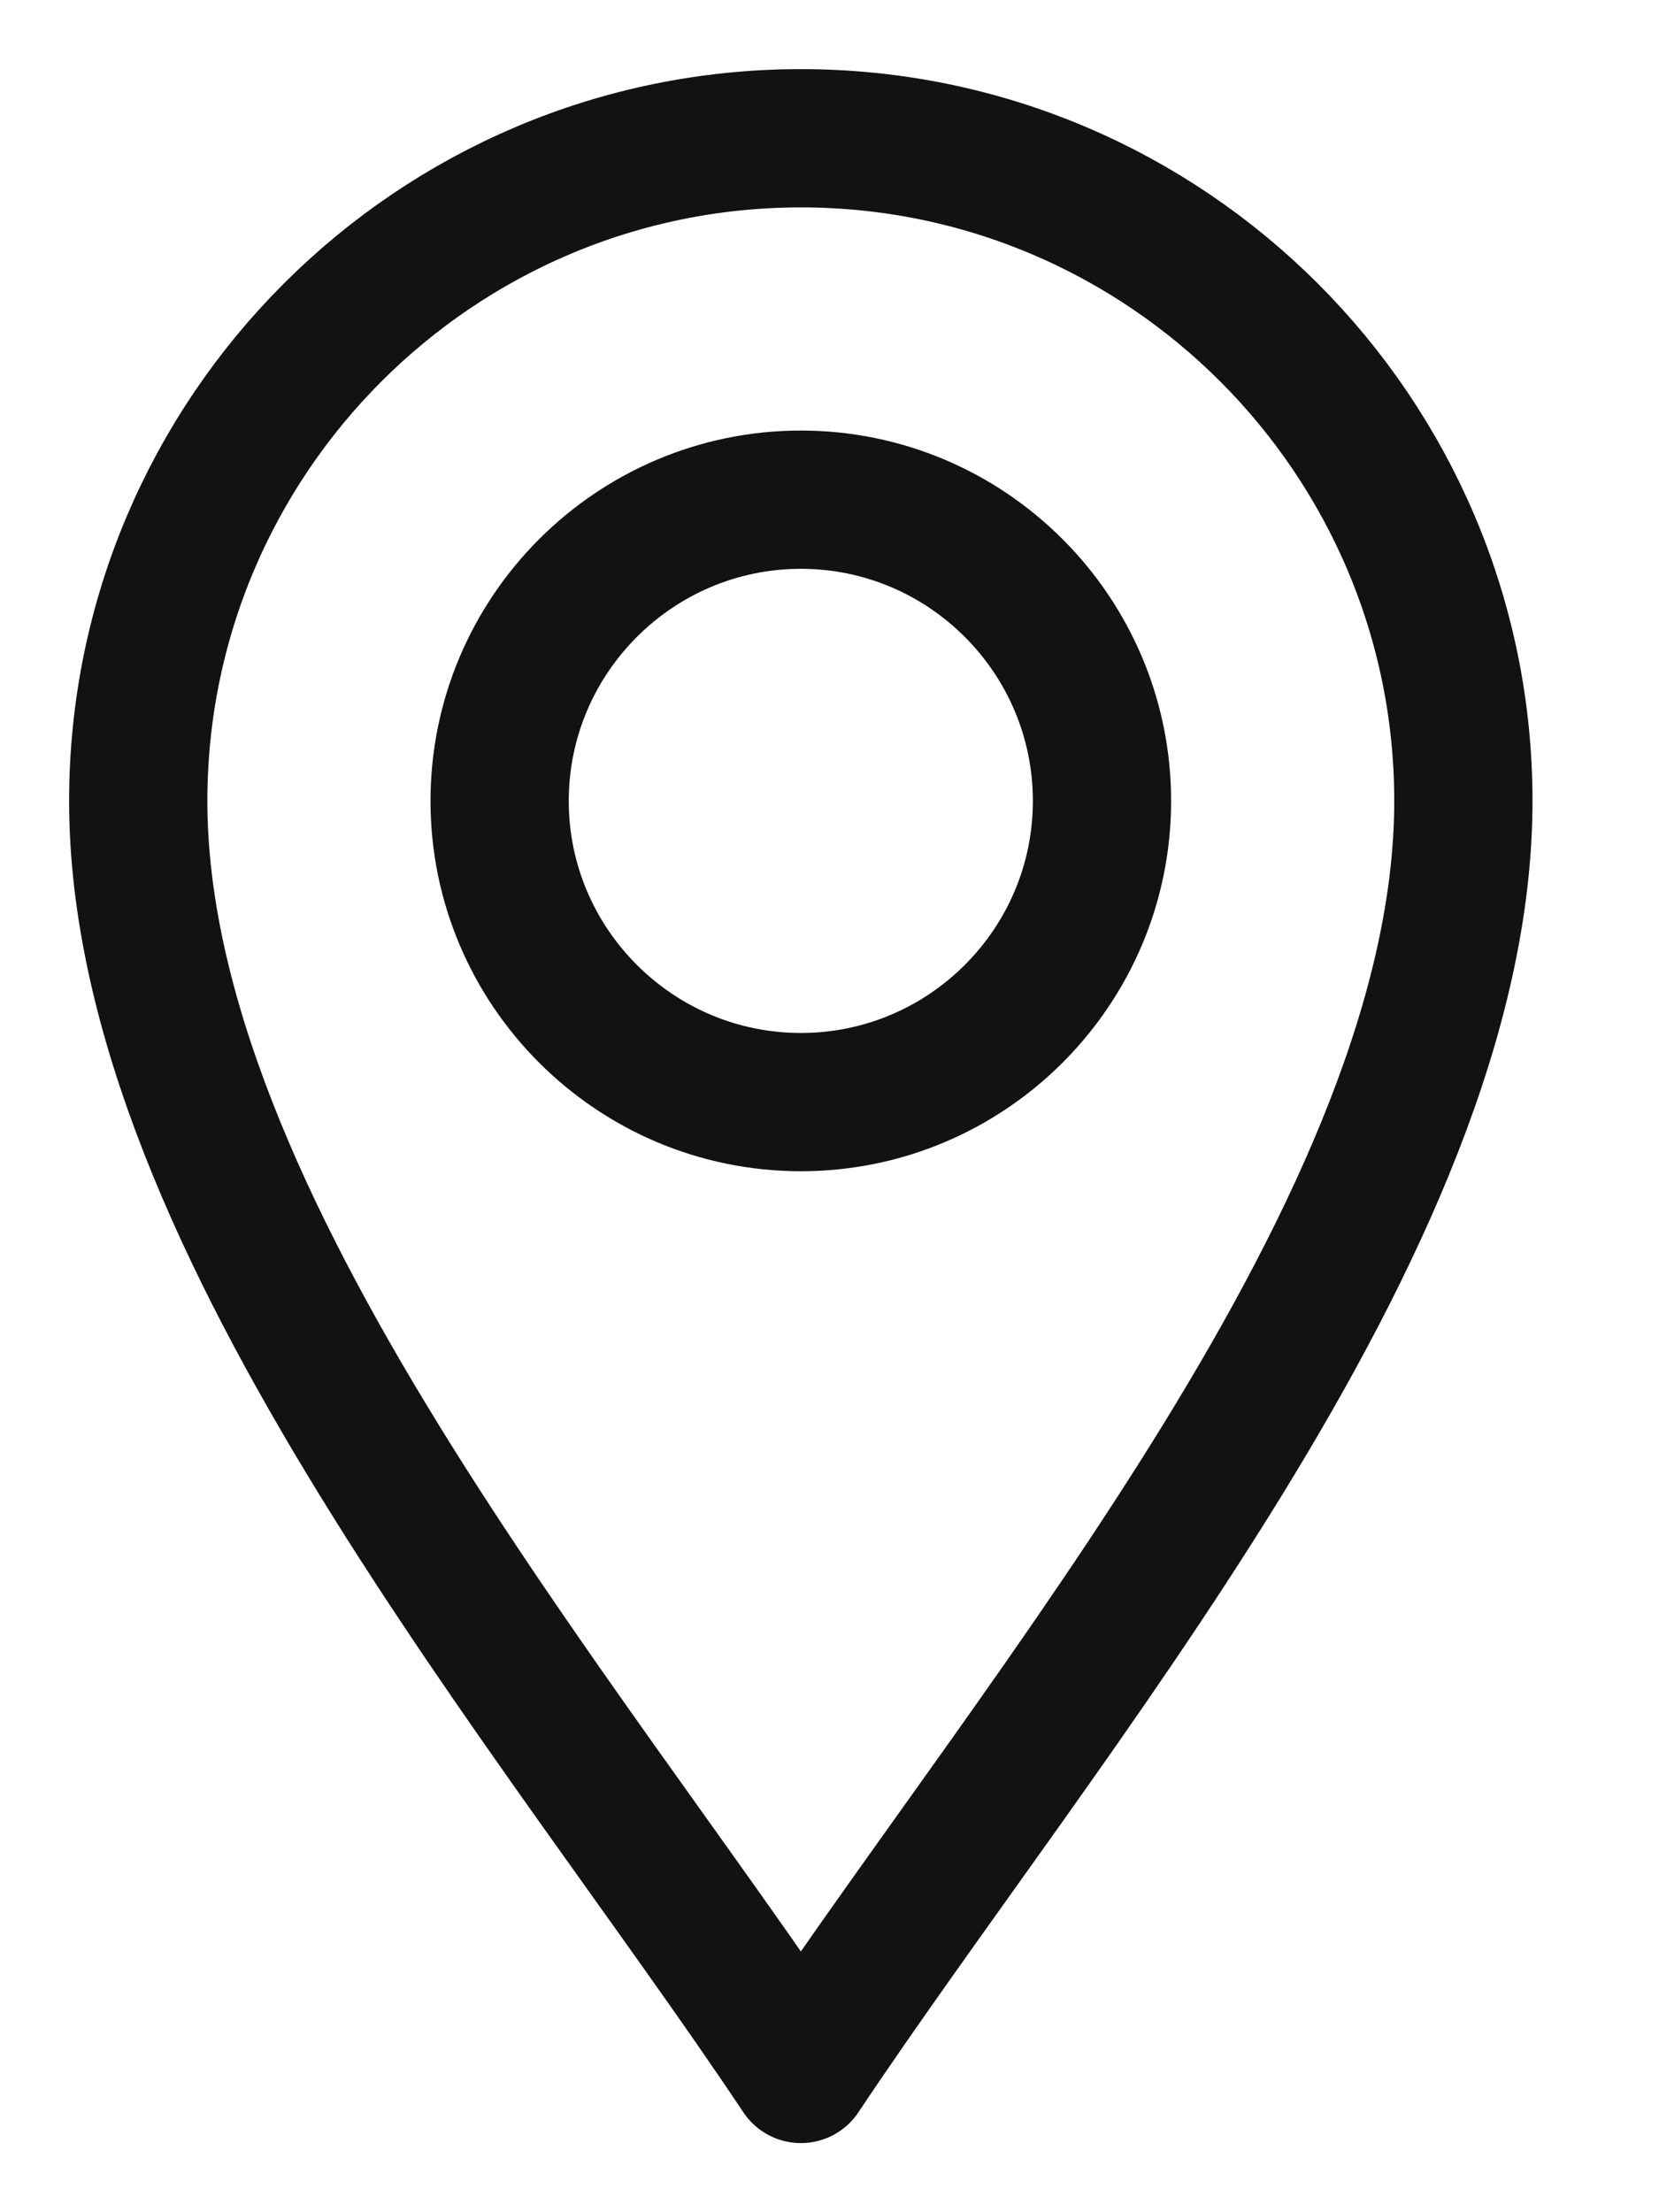
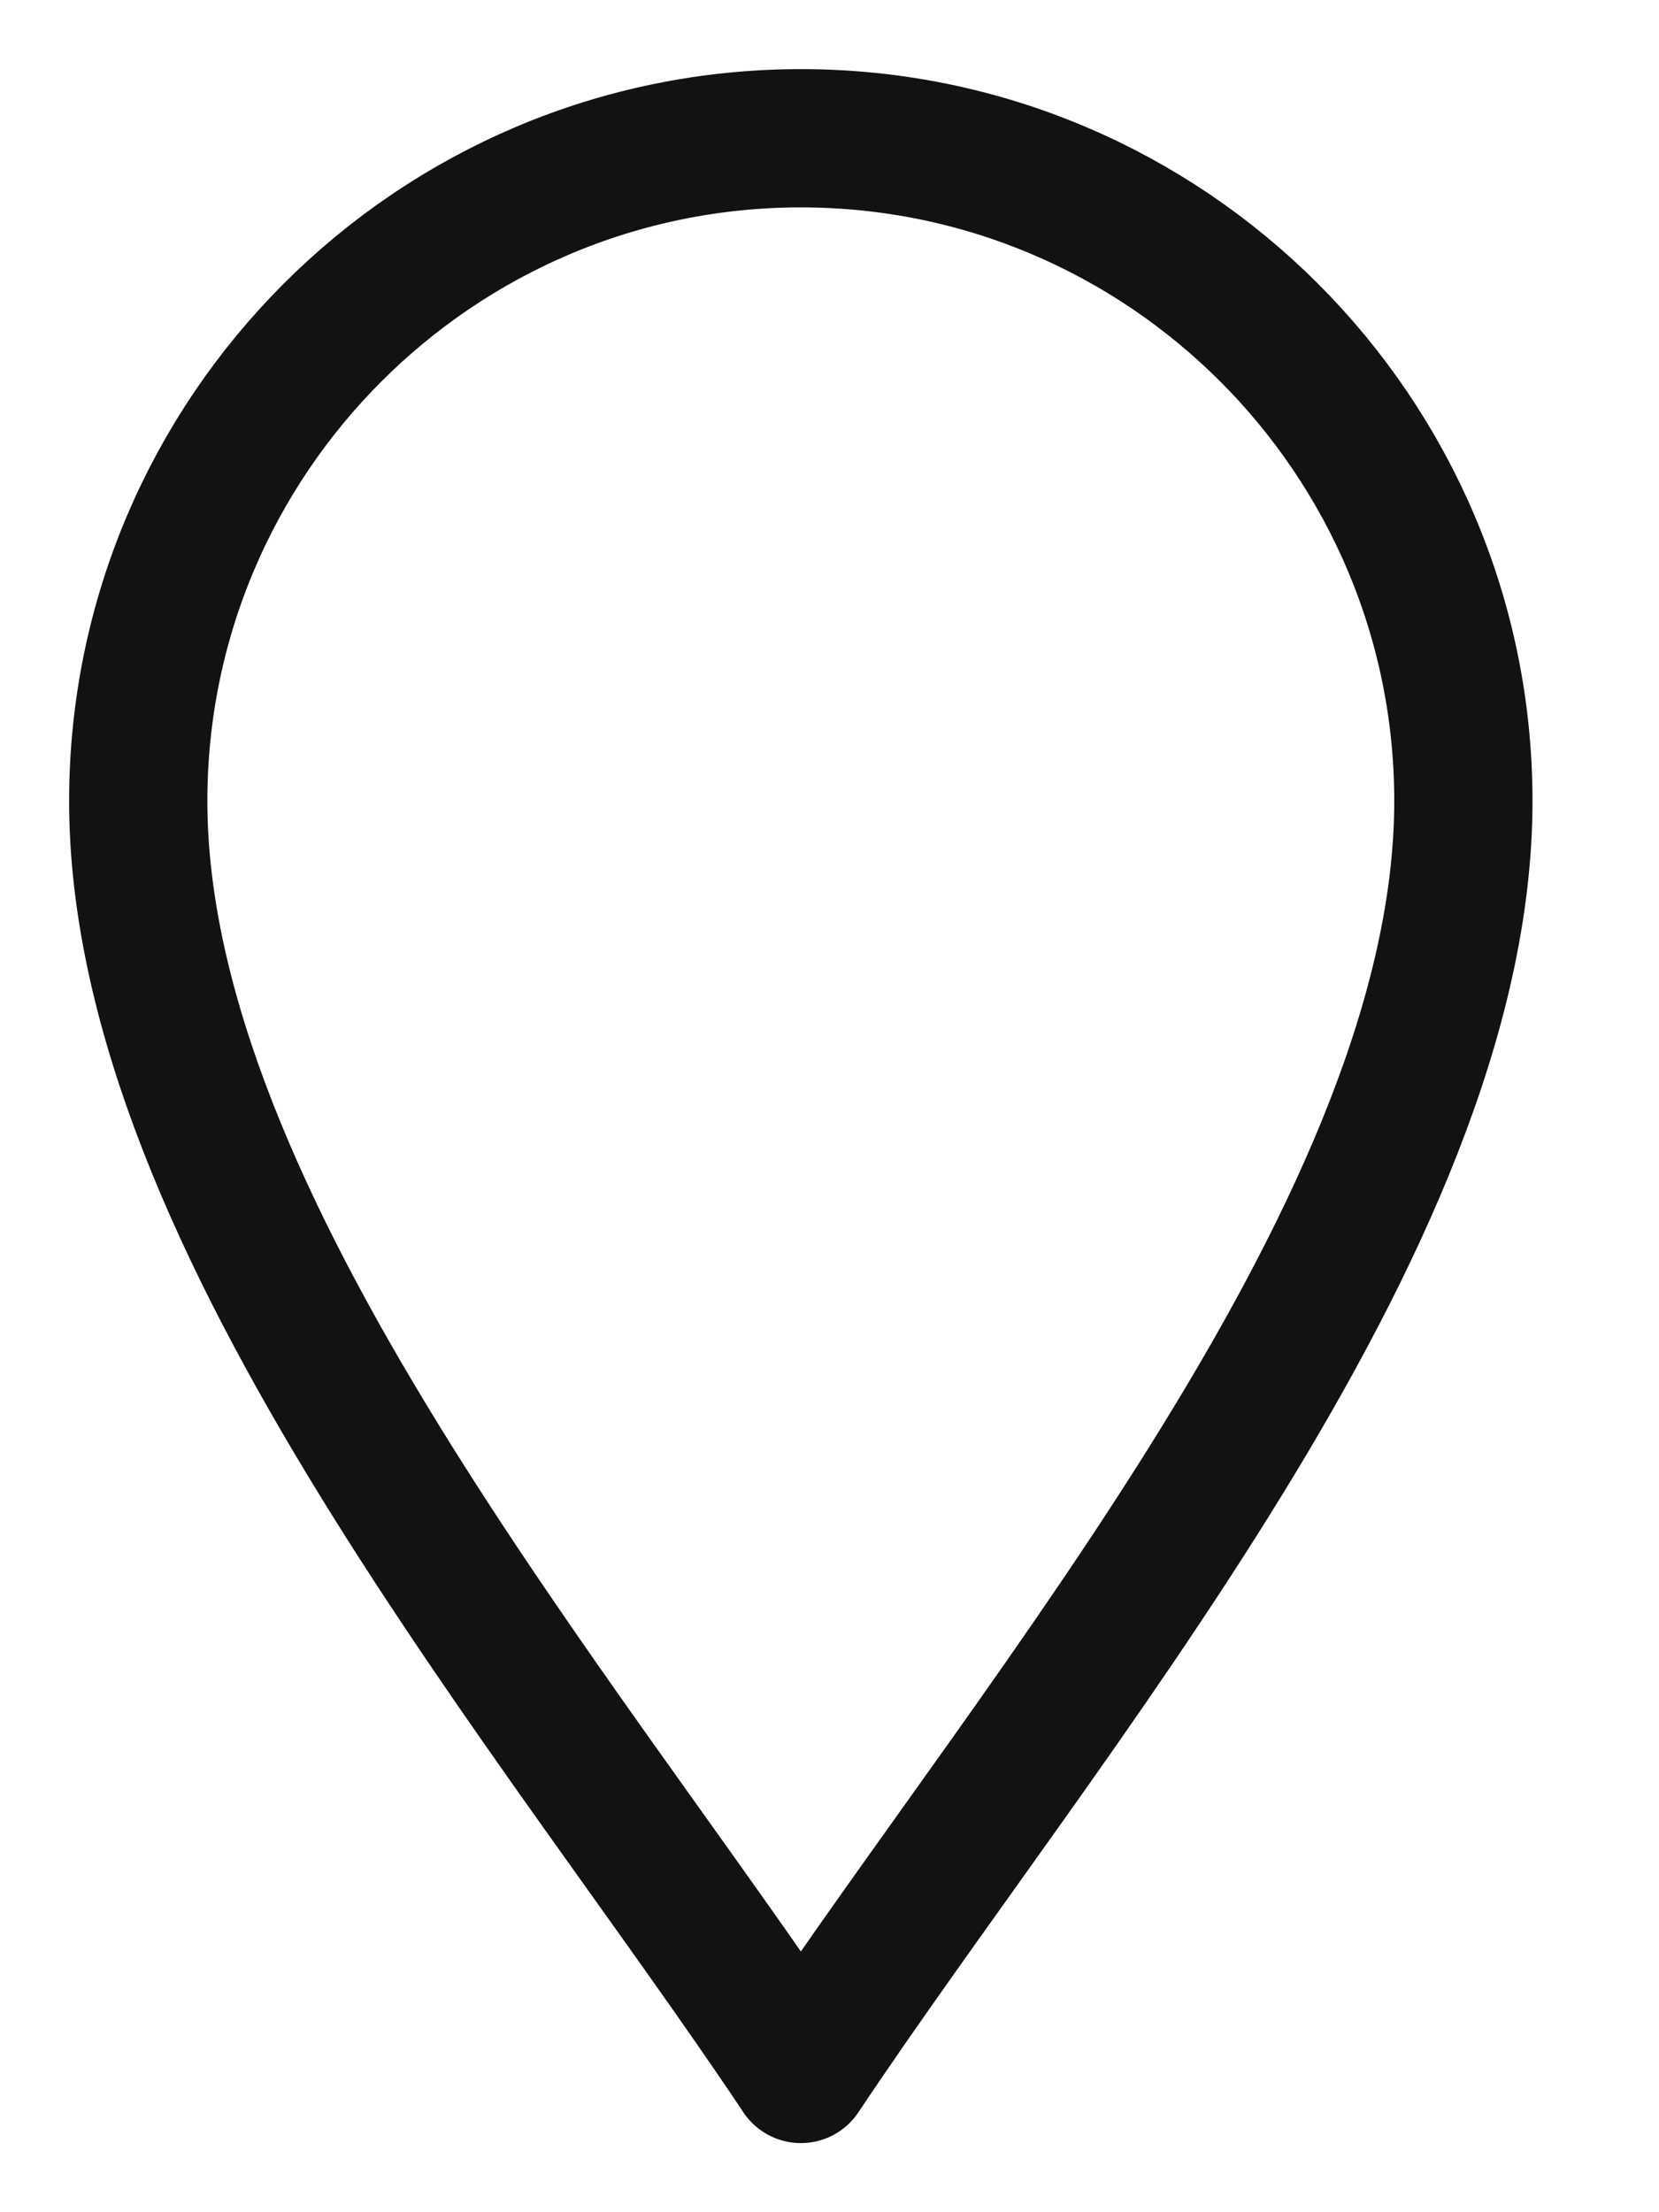
<svg xmlns="http://www.w3.org/2000/svg" width="12" height="16" viewBox="0 0 12 16" fill="none">
  <g id="g2509">
    <g id="g2515">
      <path id="path2517" d="M5.793 15C4.05 12.386 1 8.842 1 5.793C1 3.15 3.15 1 5.793 1C8.435 1 10.585 3.15 10.585 5.793C10.585 8.842 7.535 12.386 5.793 15Z" stroke="#121212" stroke-miterlimit="10" stroke-linecap="round" stroke-linejoin="round" />
    </g>
    <g id="g2519">
-       <path id="path2521" d="M5.793 7.971C4.592 7.971 3.614 6.994 3.614 5.793C3.614 4.592 4.592 3.614 5.793 3.614C6.994 3.614 7.971 4.592 7.971 5.793C7.971 6.994 6.994 7.971 5.793 7.971Z" stroke="#121212" stroke-miterlimit="10" stroke-linecap="round" stroke-linejoin="round" />
-     </g>
+       </g>
  </g>
</svg>